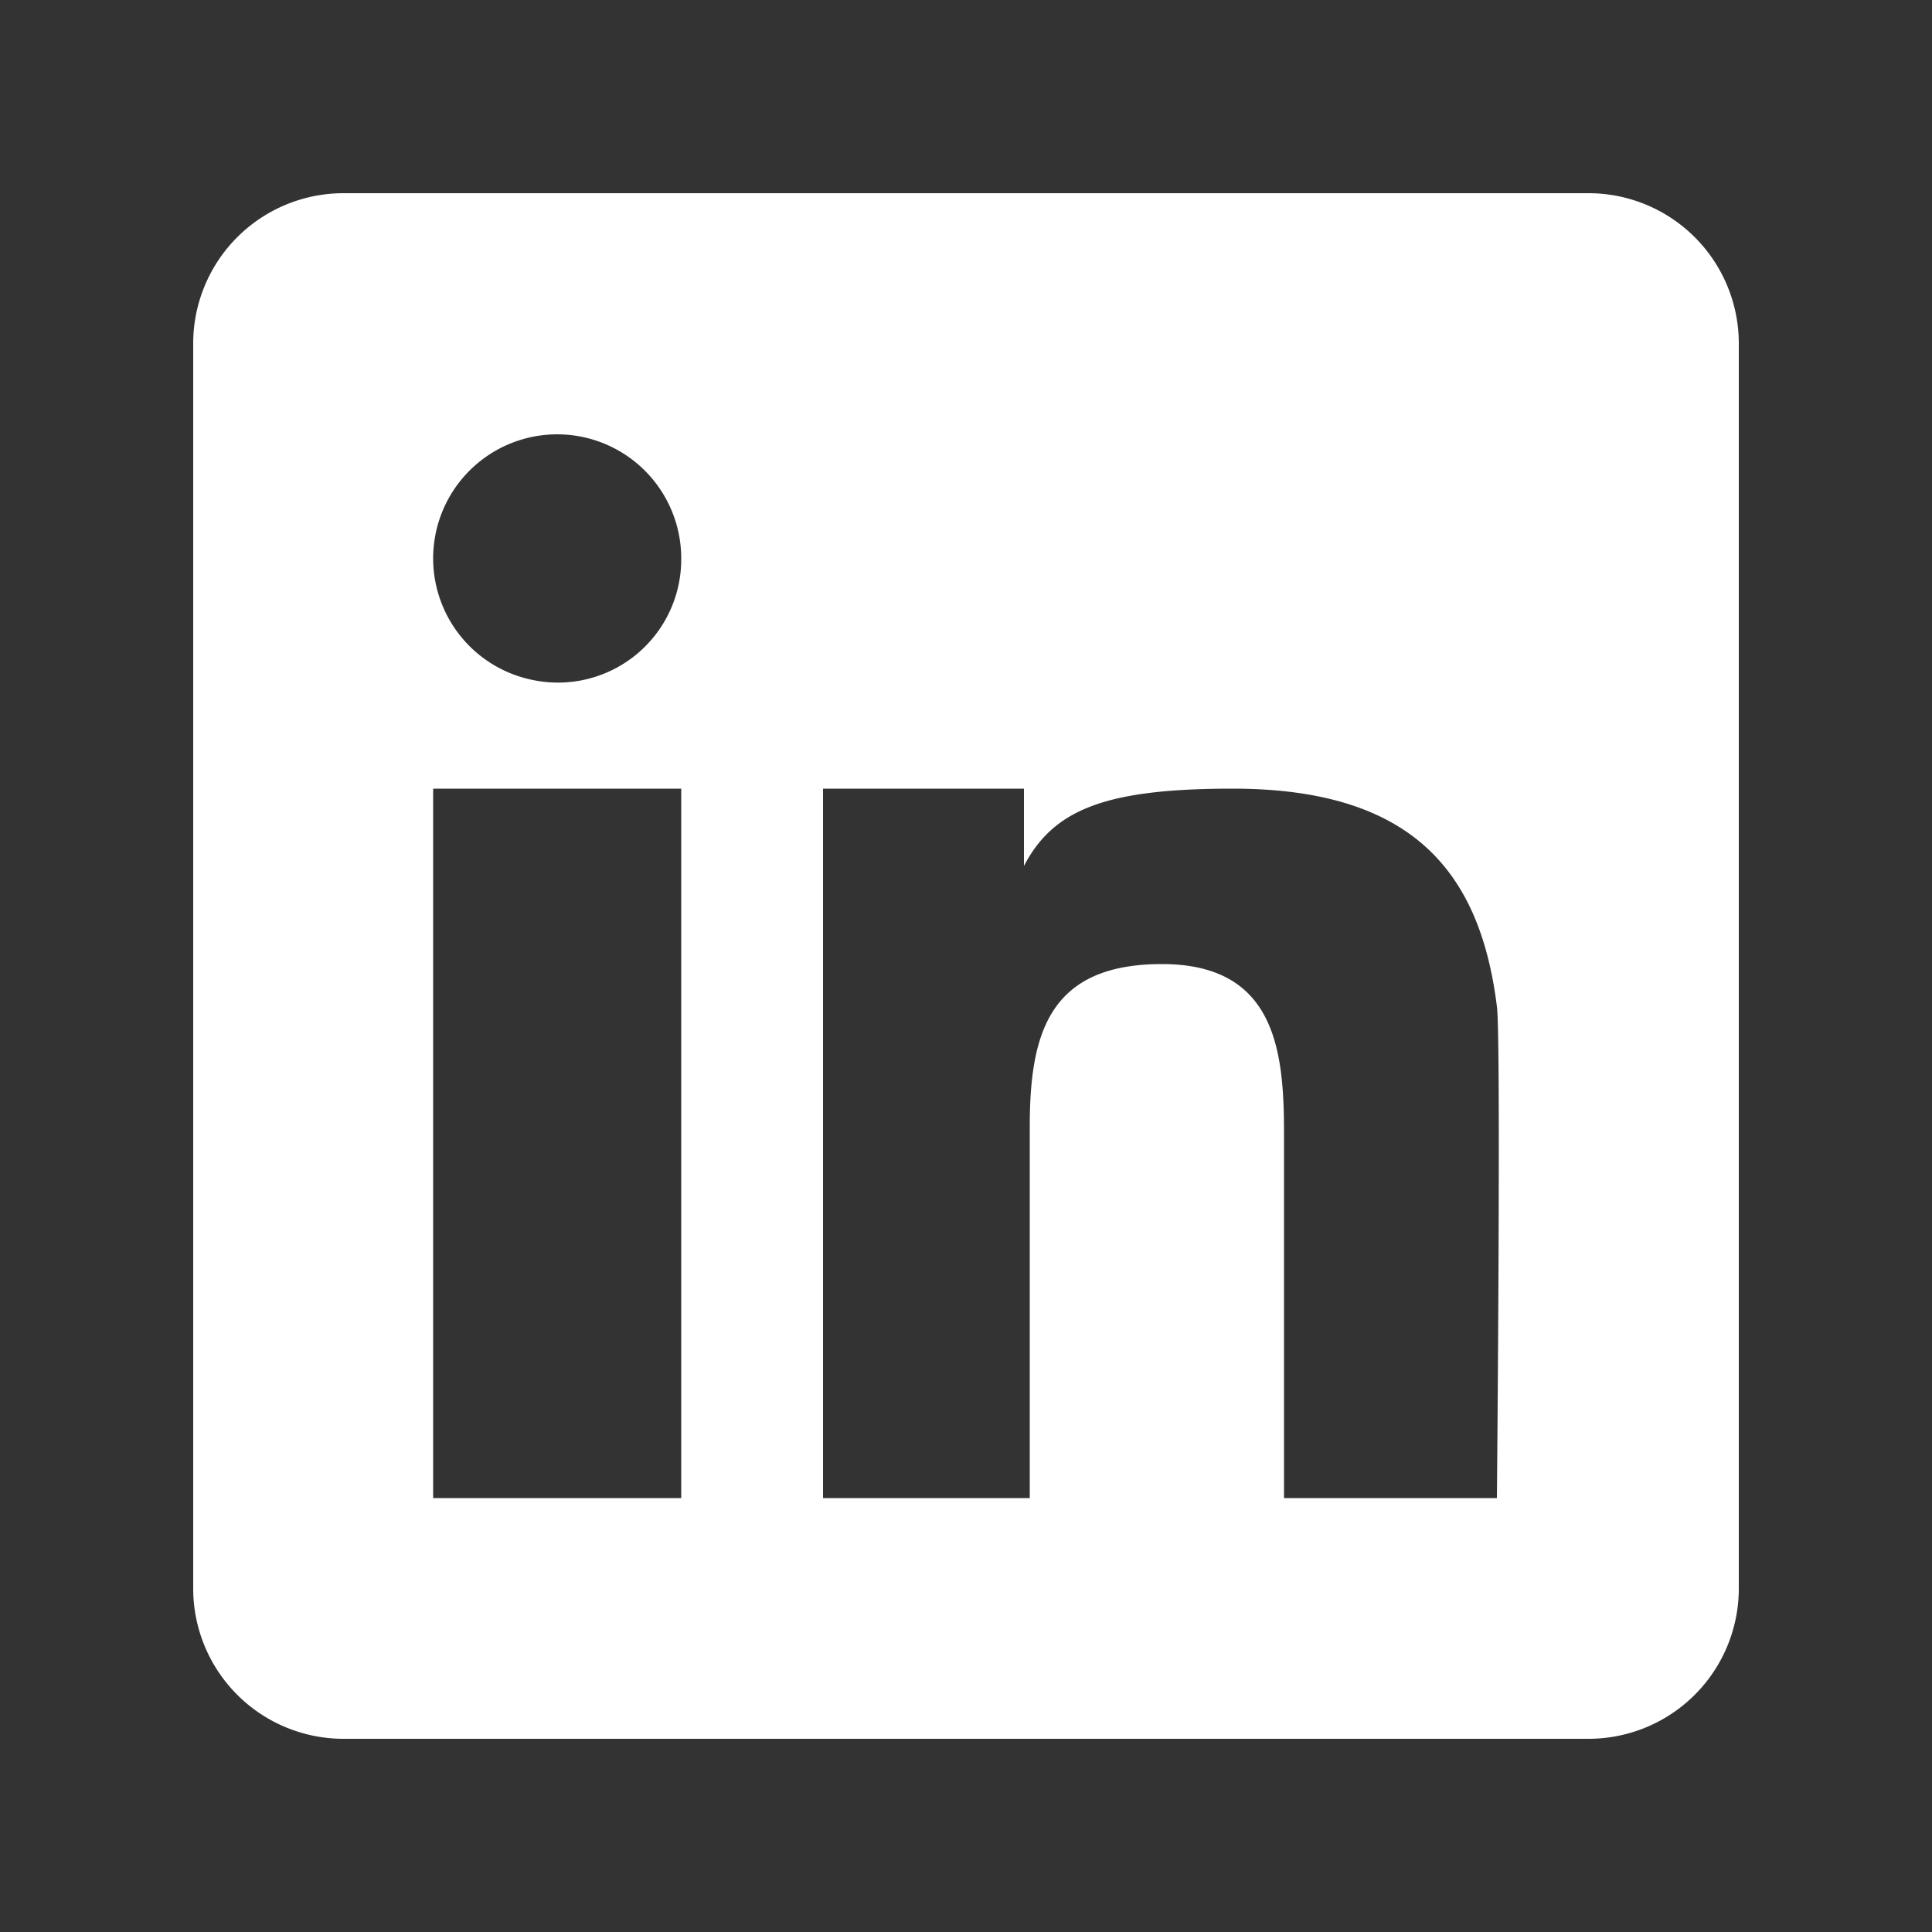
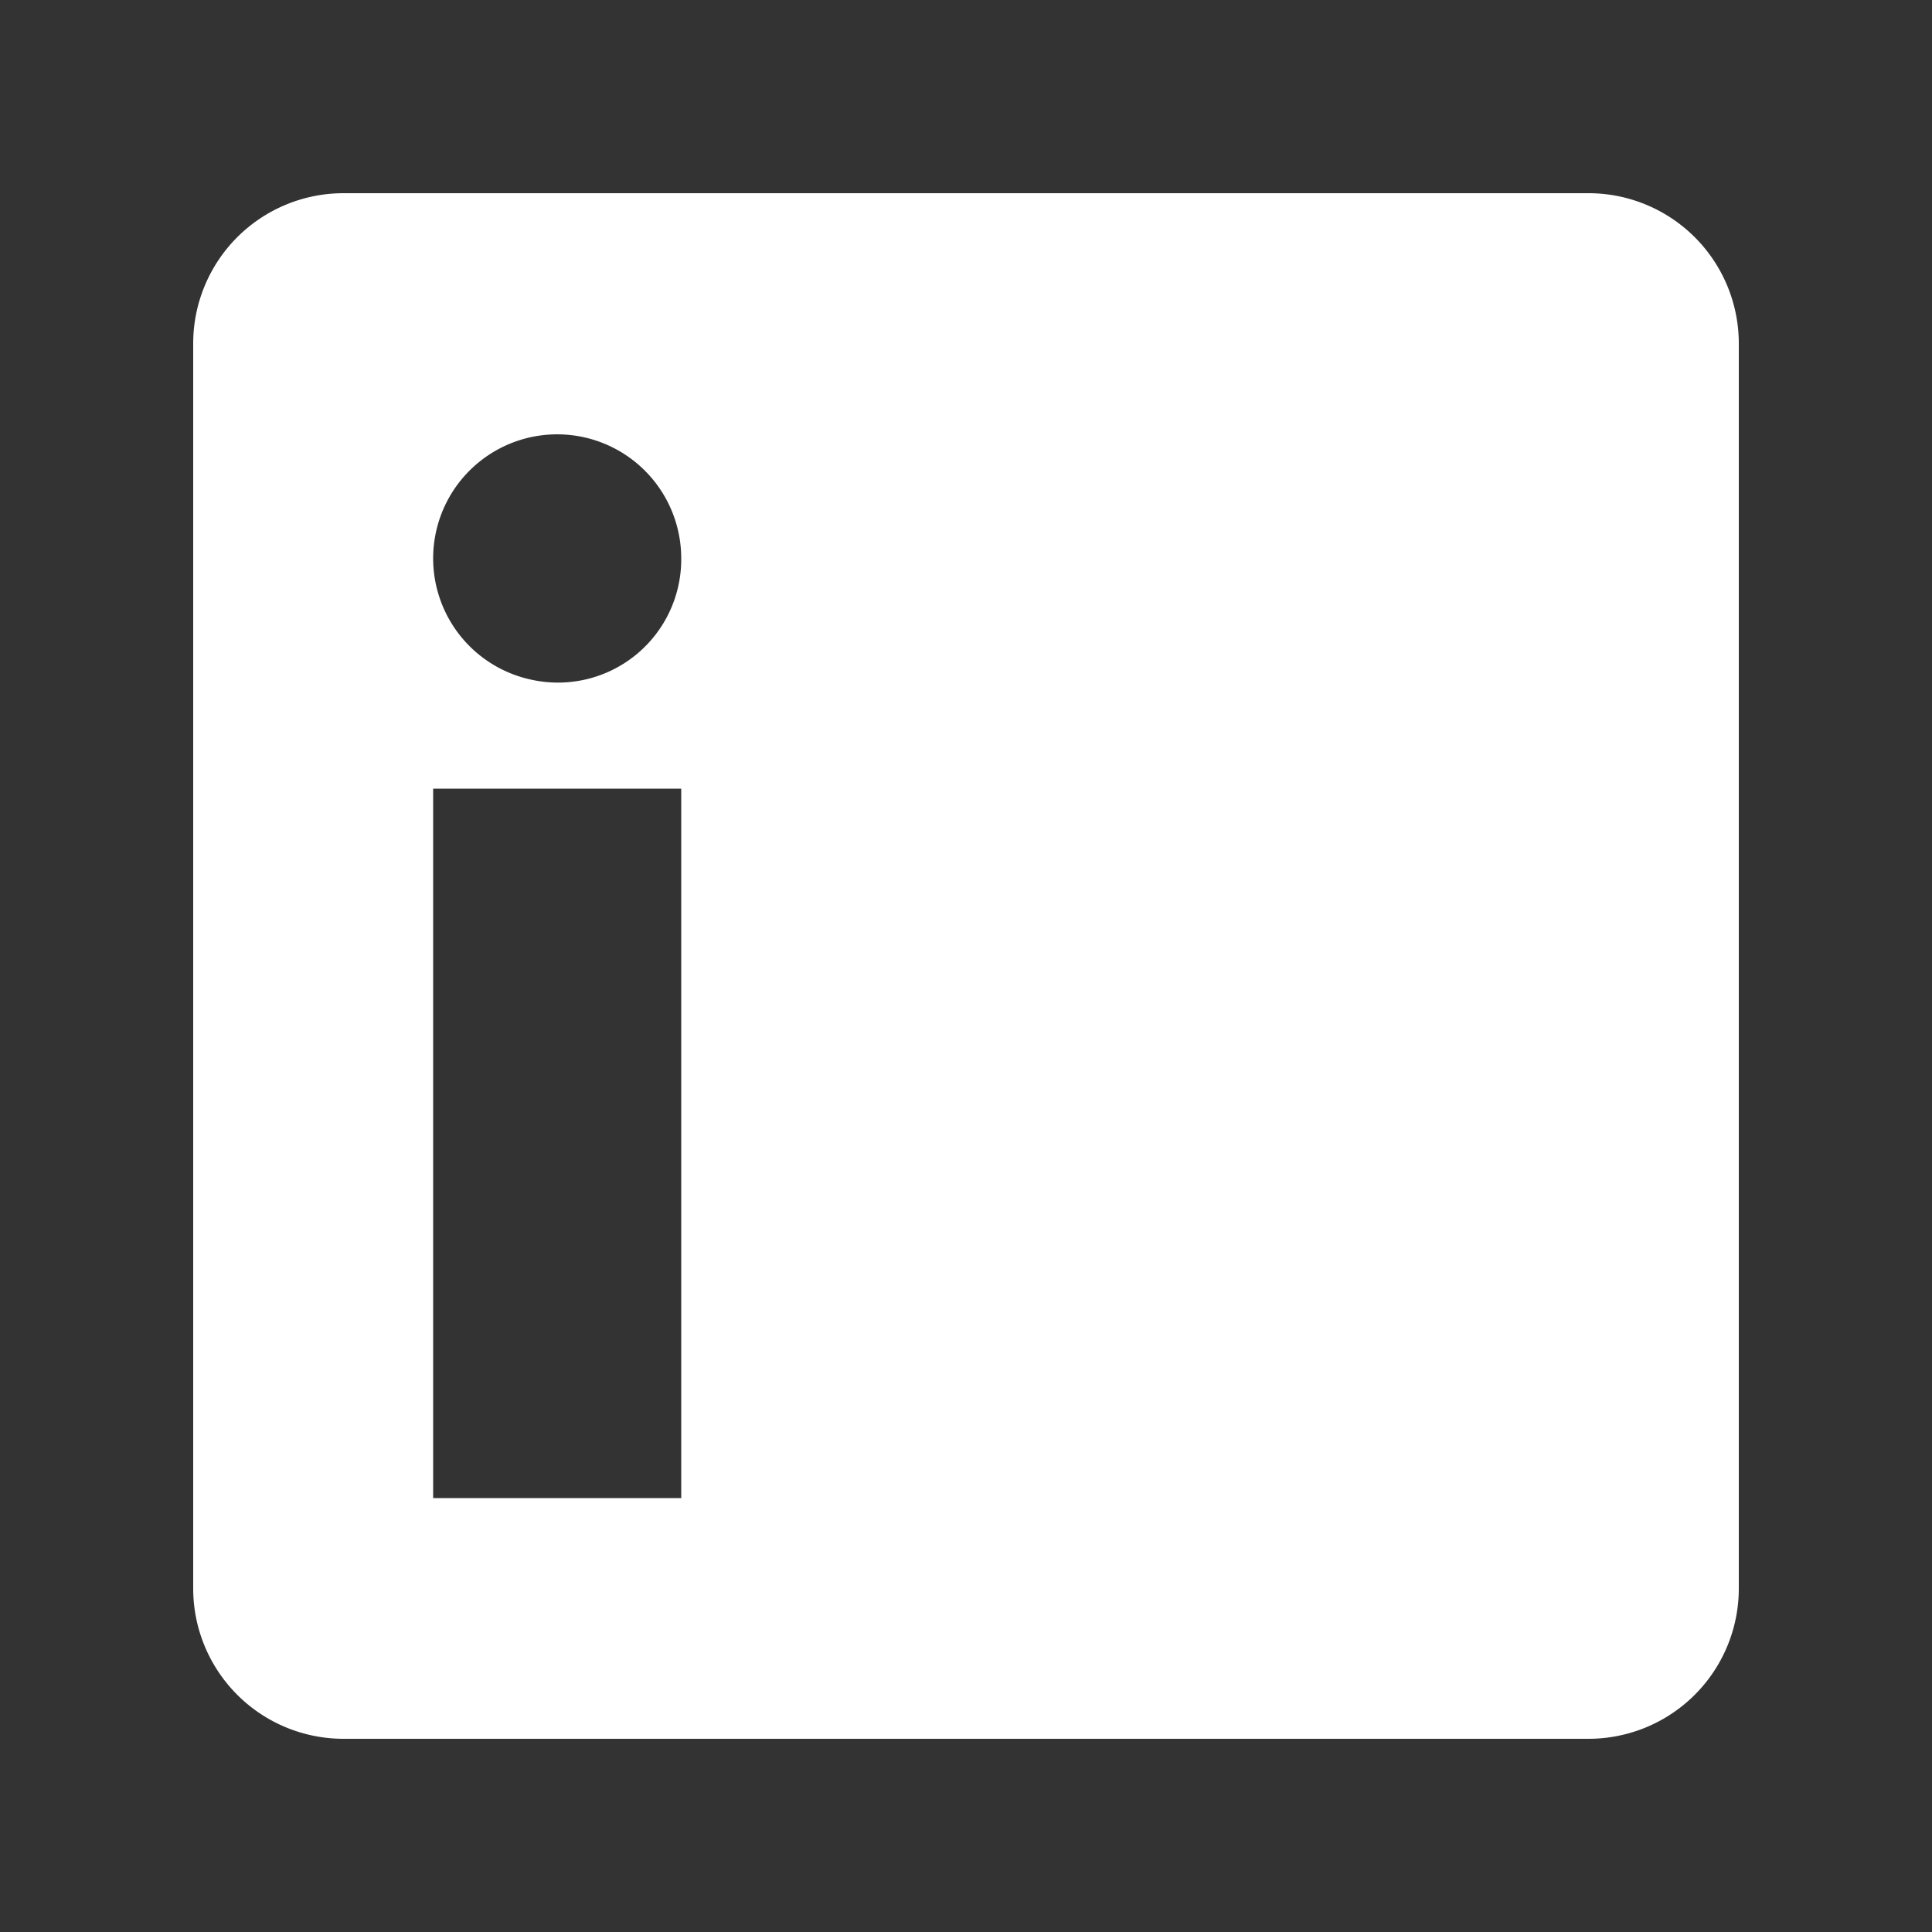
<svg xmlns="http://www.w3.org/2000/svg" width="50" height="50" viewBox="0 0 50 50">
  <rect x="0" y="0" width="50" height="50" fill="#333333" stroke="none" />
-   <path d="M41.11,5H8.89A3.89,3.89,0,0,0,5,8.89V41.11A3.89,3.89,0,0,0,8.89,45H41.11A3.89,3.89,0,0,0,45,41.11V8.89A3.89,3.89,0,0,0,41.11,5ZM17.63,38.77H11.21V20.41h6.42ZM13.75,17.59a3.21,3.21,0,1,1,3.88-3.15A3.19,3.19,0,0,1,13.75,17.59Zm25,21.18H33.23V29.31c0-2.13-.23-4.36-3.16-4.36s-3.42,1.81-3.42,4.21v9.61H21.3V20.41h5.2v2c.76-1.45,2.08-2,5.4-2,4.68,0,6.41,2.18,6.84,5.64C38.85,26.86,38.74,38.77,38.74,38.77Z" style="fill:#fff" />
+   <path d="M41.11,5H8.89A3.89,3.89,0,0,0,5,8.89V41.11A3.89,3.89,0,0,0,8.89,45H41.11A3.89,3.89,0,0,0,45,41.11V8.89A3.89,3.89,0,0,0,41.11,5ZM17.63,38.77H11.21V20.41h6.42ZM13.75,17.59a3.21,3.21,0,1,1,3.88-3.15A3.19,3.19,0,0,1,13.75,17.59Zm25,21.18H33.23V29.31c0-2.13-.23-4.36-3.16-4.36s-3.42,1.81-3.42,4.21v9.61H21.3h5.2v2c.76-1.45,2.08-2,5.4-2,4.68,0,6.41,2.18,6.84,5.64C38.85,26.86,38.74,38.77,38.74,38.77Z" style="fill:#fff" />
</svg>